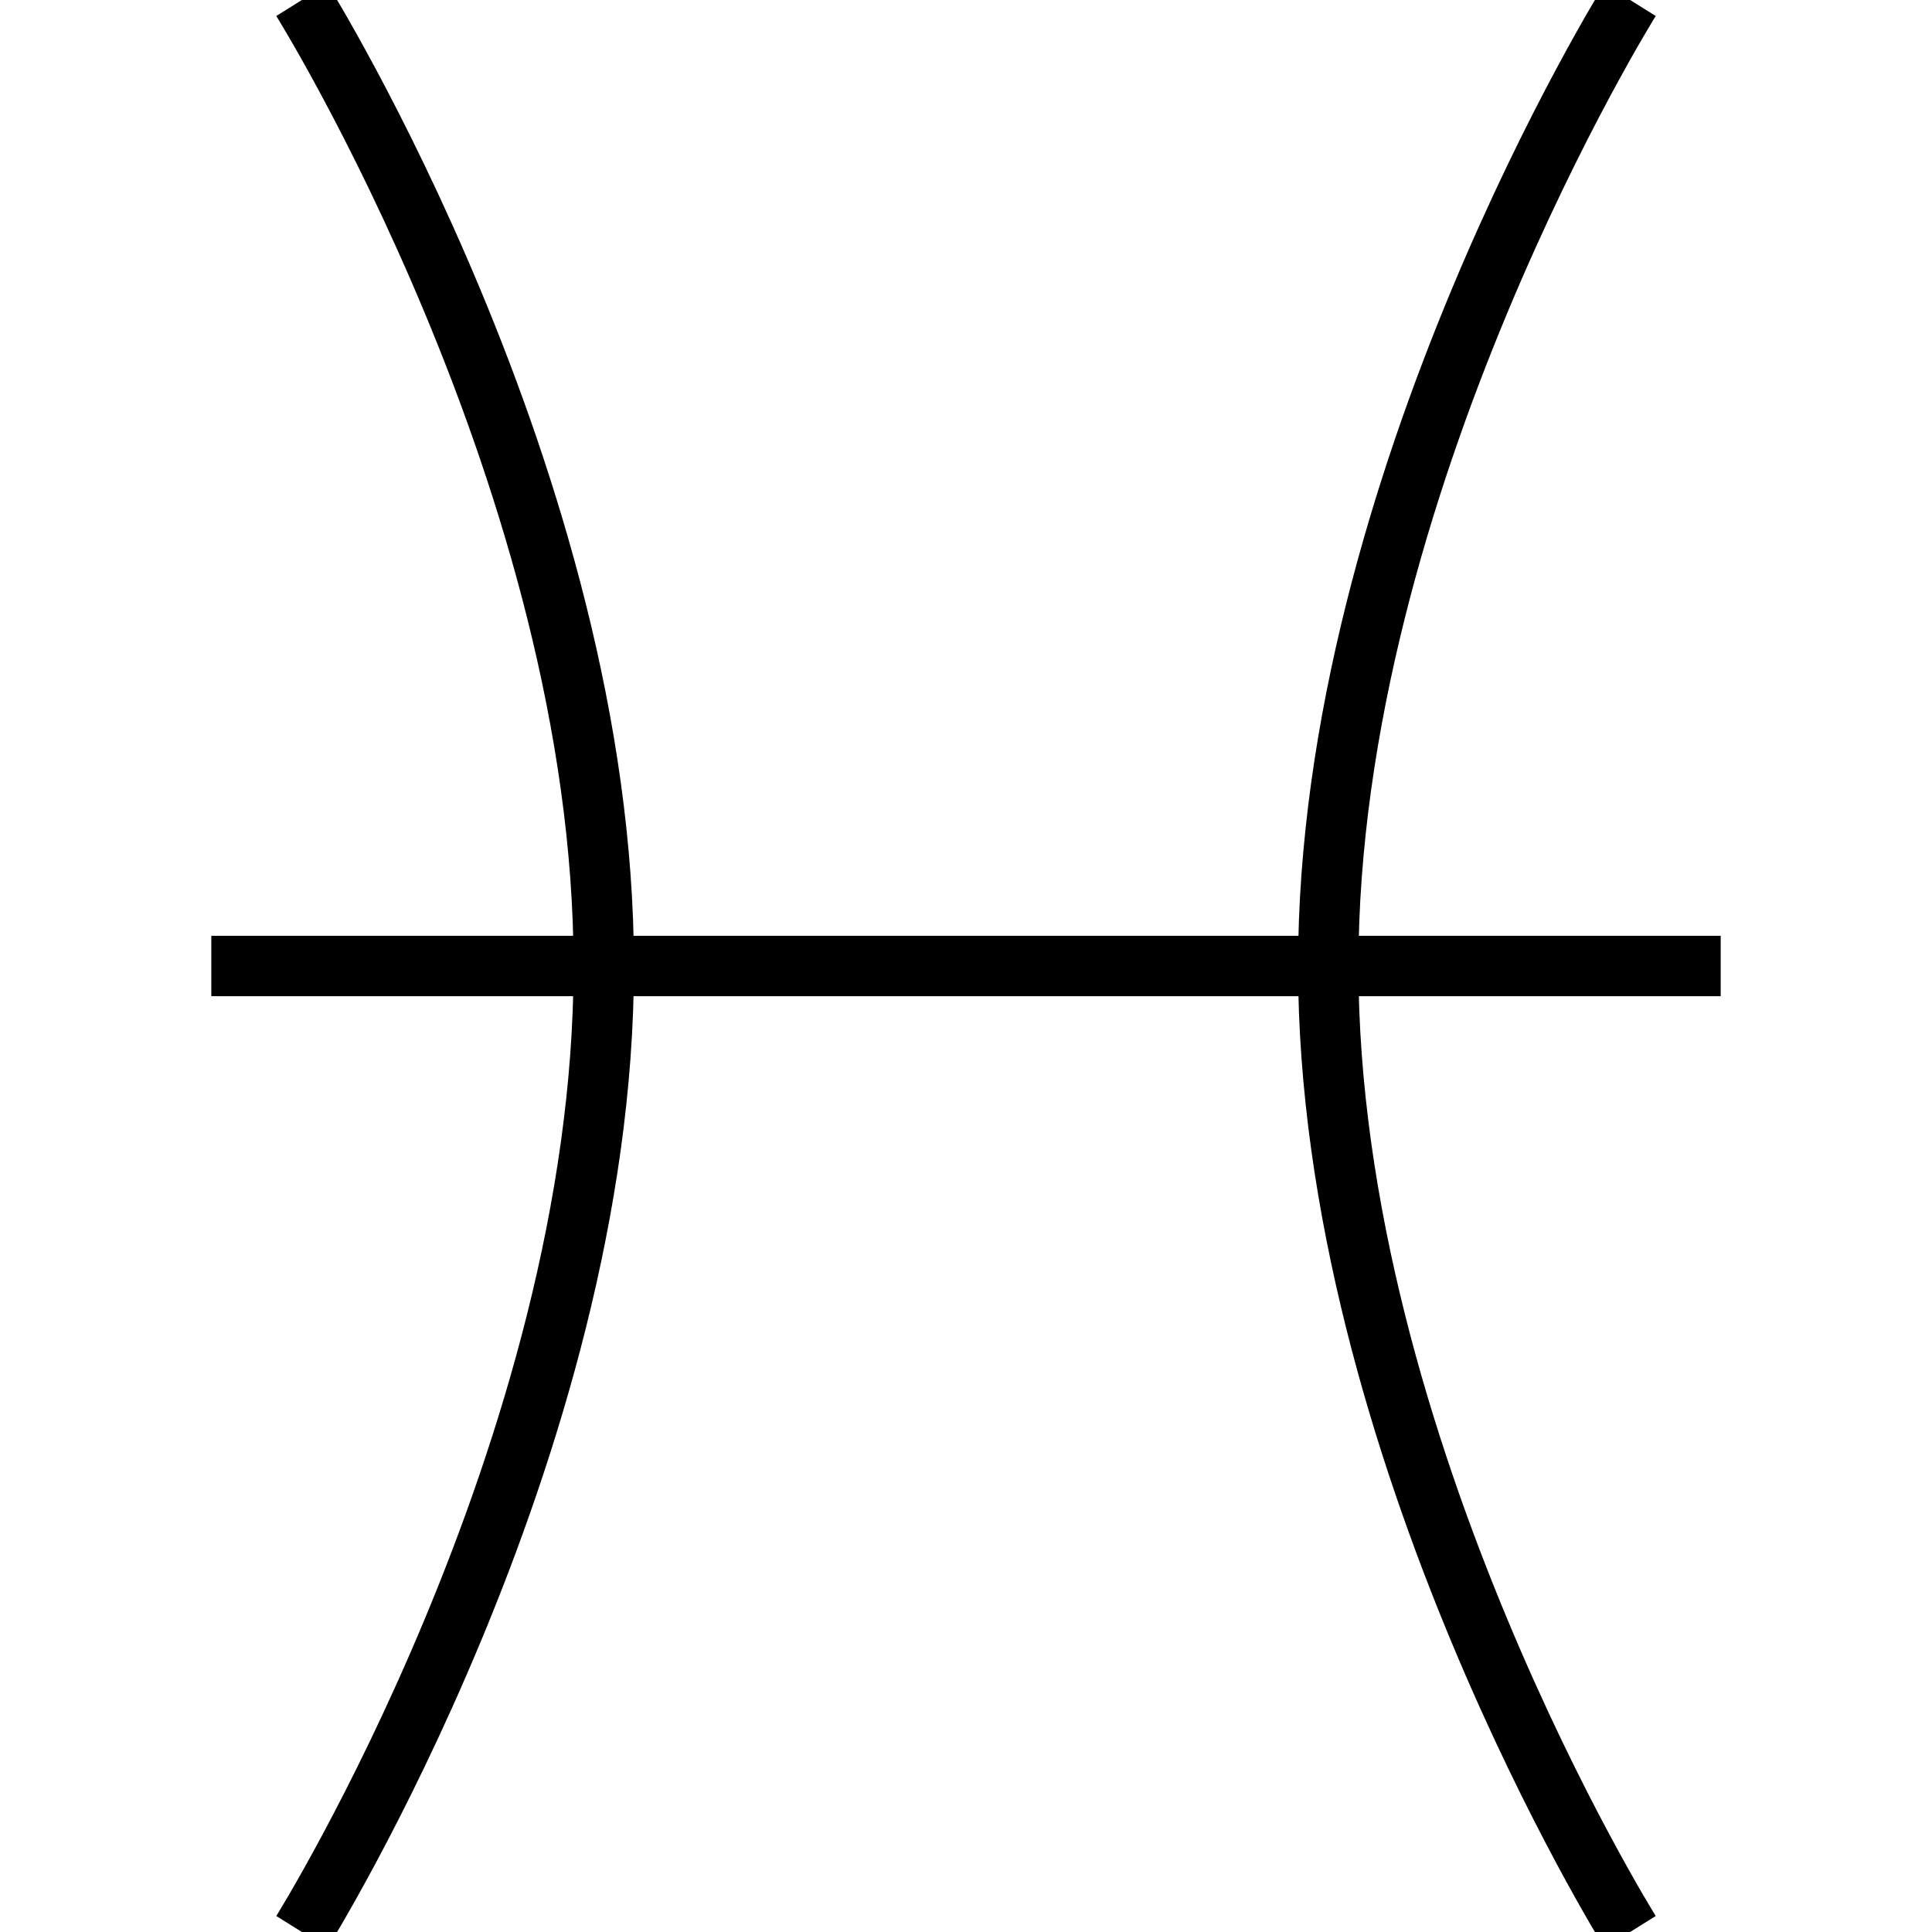
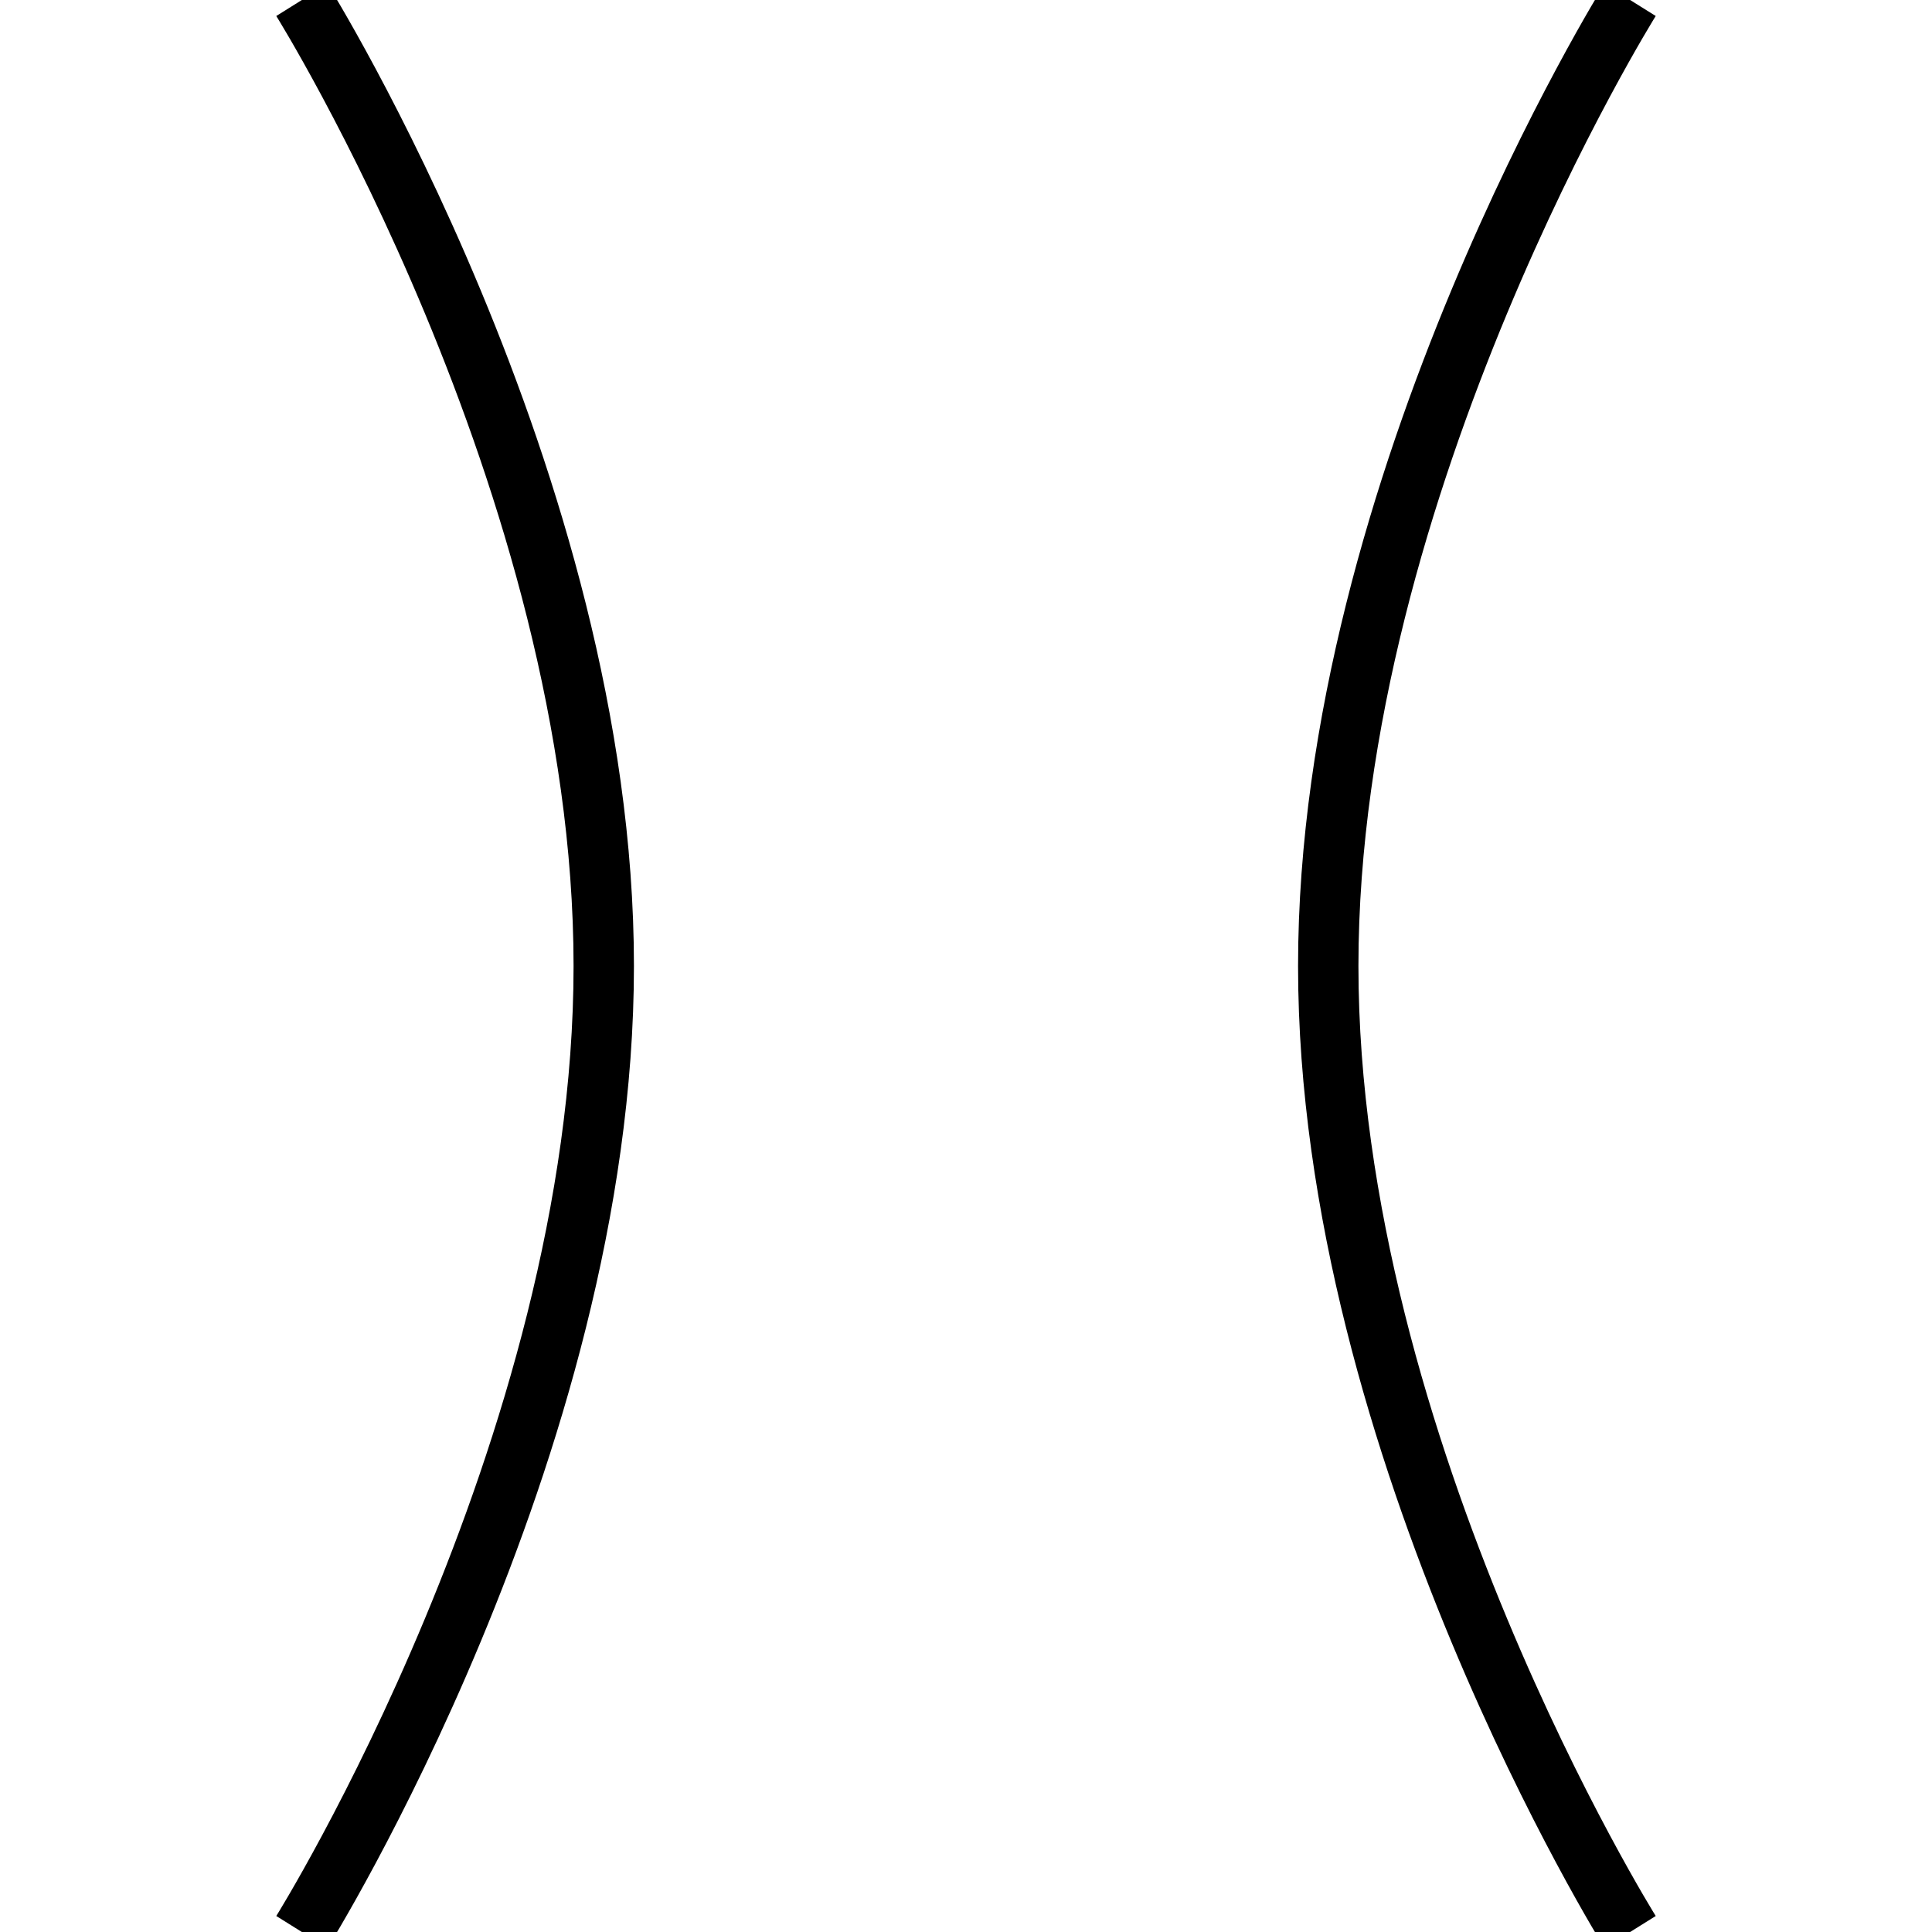
<svg xmlns="http://www.w3.org/2000/svg" version="1.1" id="Layer_1" width="800px" height="800px" viewBox="0 0 64 64" enable-background="new 0 0 64 64" xml:space="preserve">
  <path fill="none" stroke="#000000" stroke-width="2" stroke-miterlimit="10" d="M54,0c0,0-10,16-10,32s10,32,10,32" />
  <path fill="none" stroke="#000000" stroke-width="2" stroke-miterlimit="10" d="M10,64c0,0,10-16,10-32S10,0,10,0" />
-   <line fill="none" stroke="#000000" stroke-width="2" stroke-miterlimit="10" x1="7" y1="32" x2="57" y2="32" />
</svg>